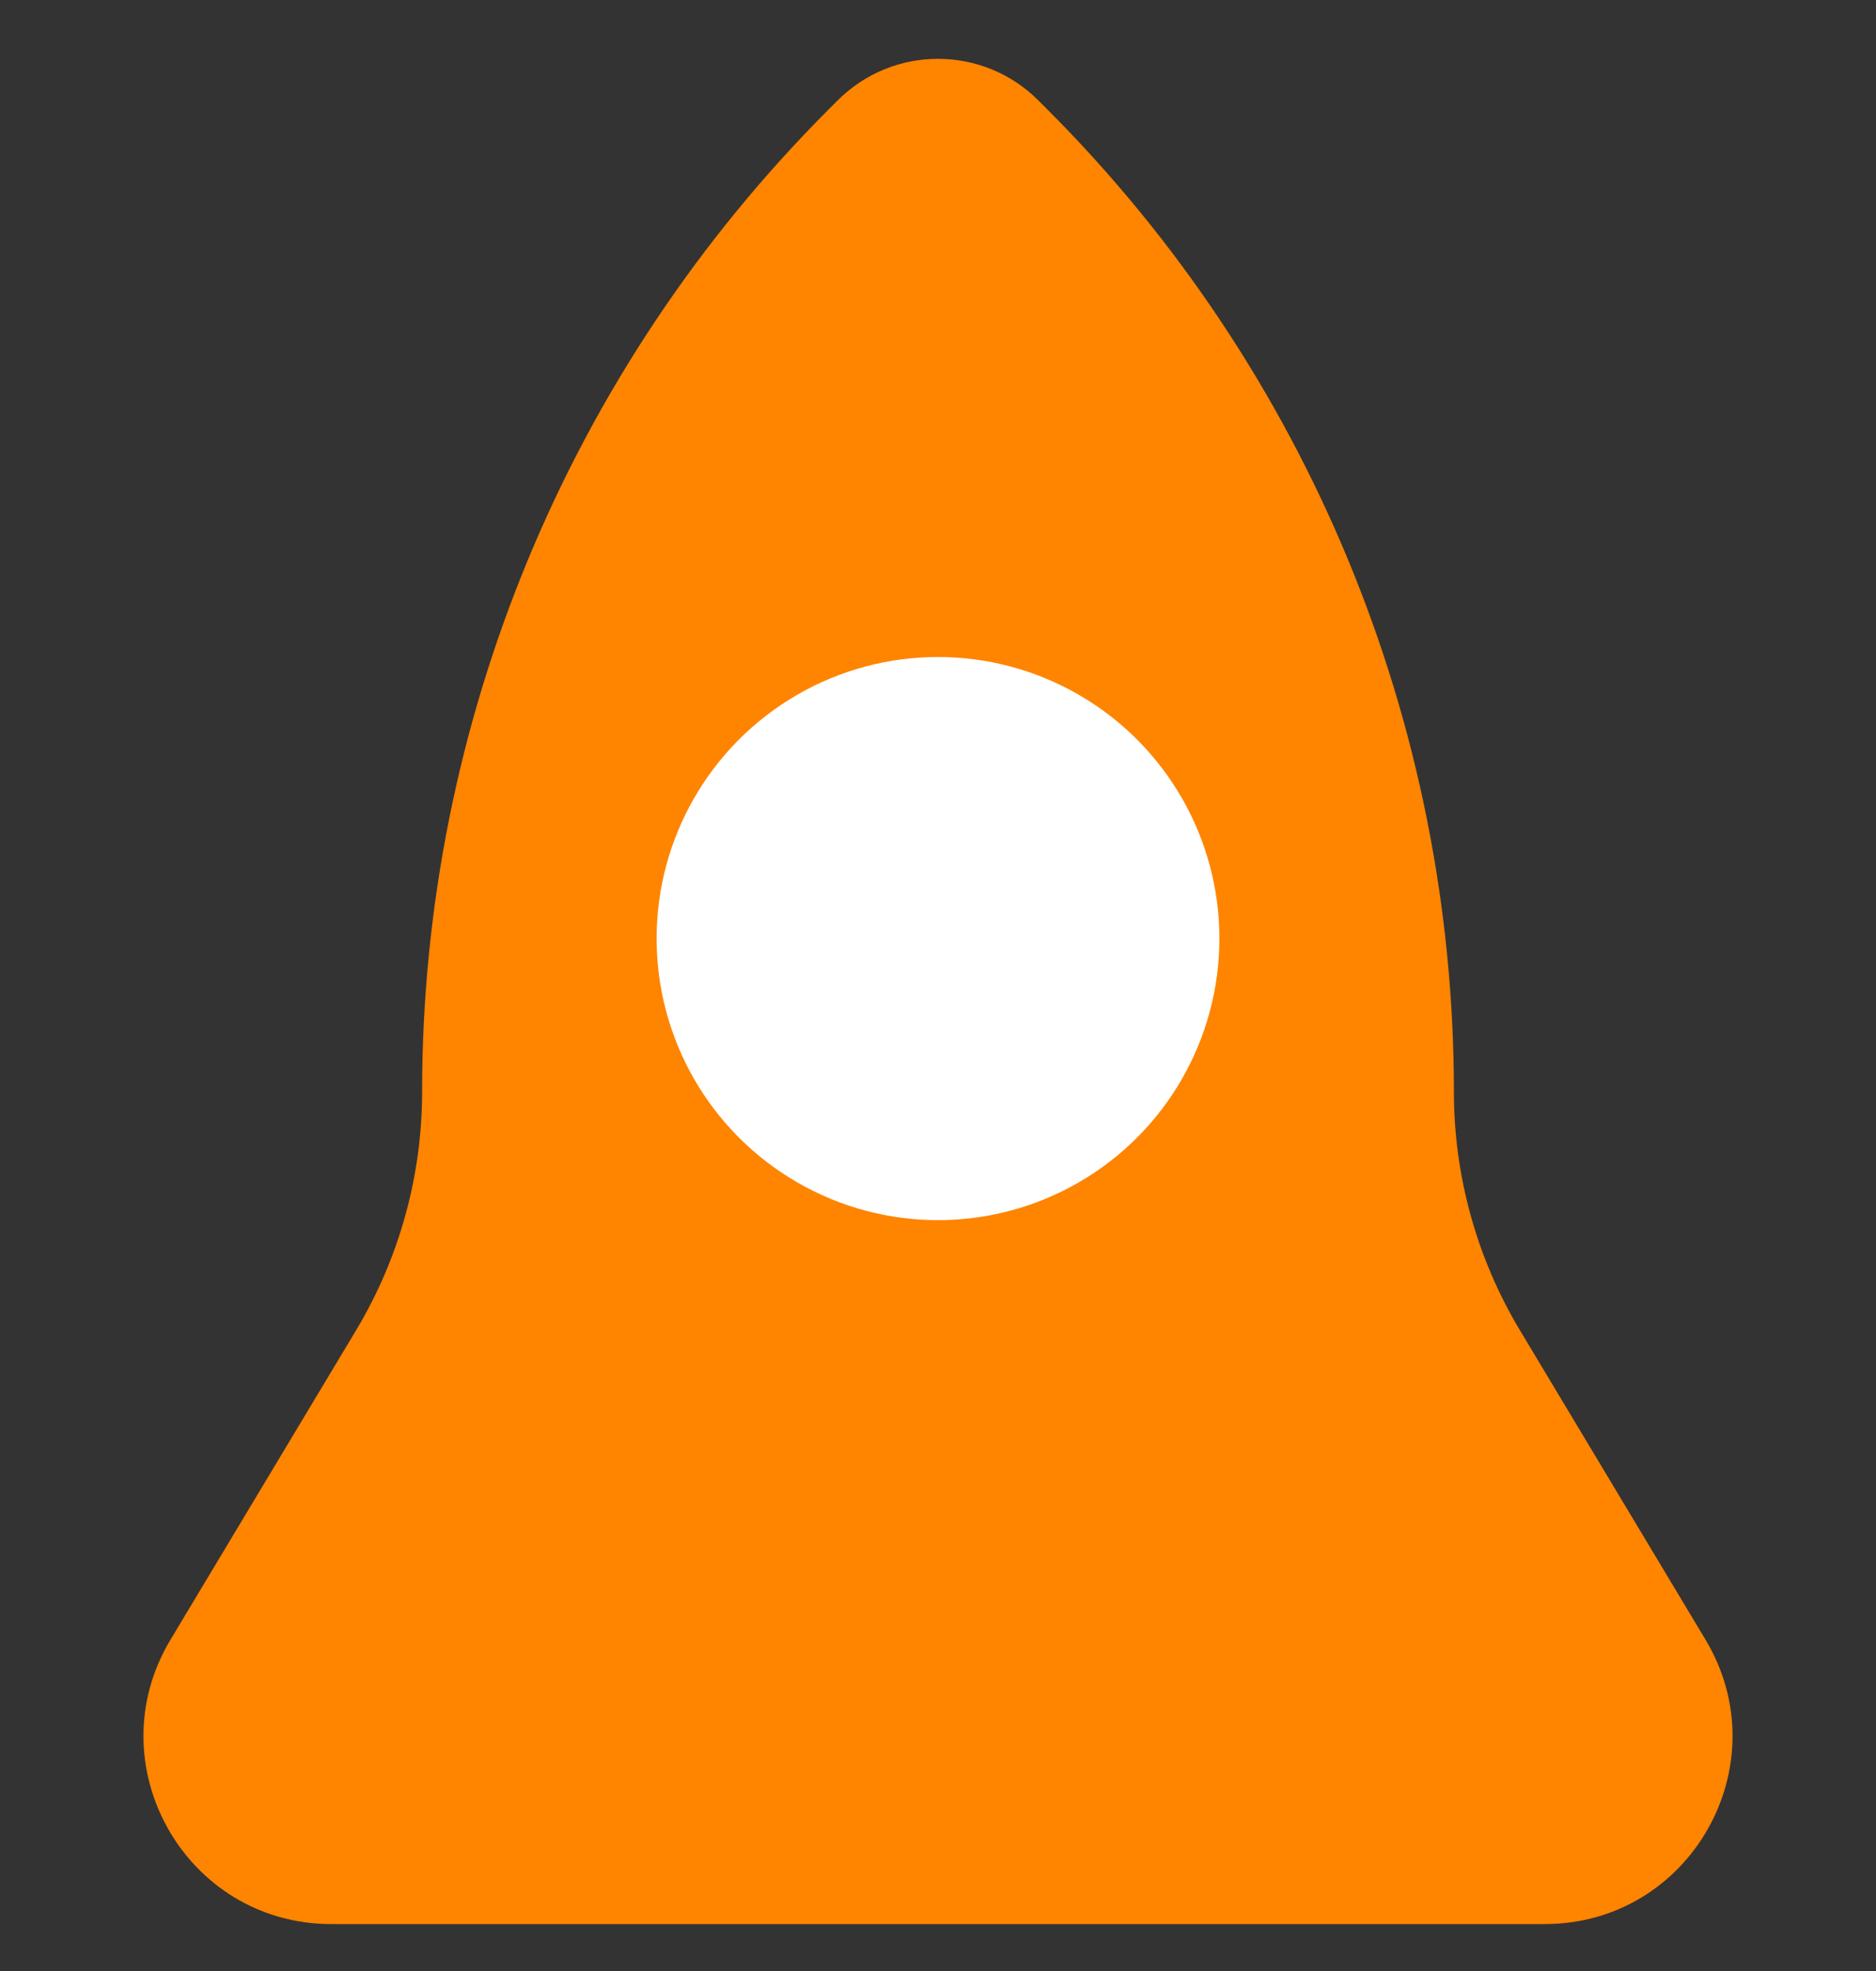
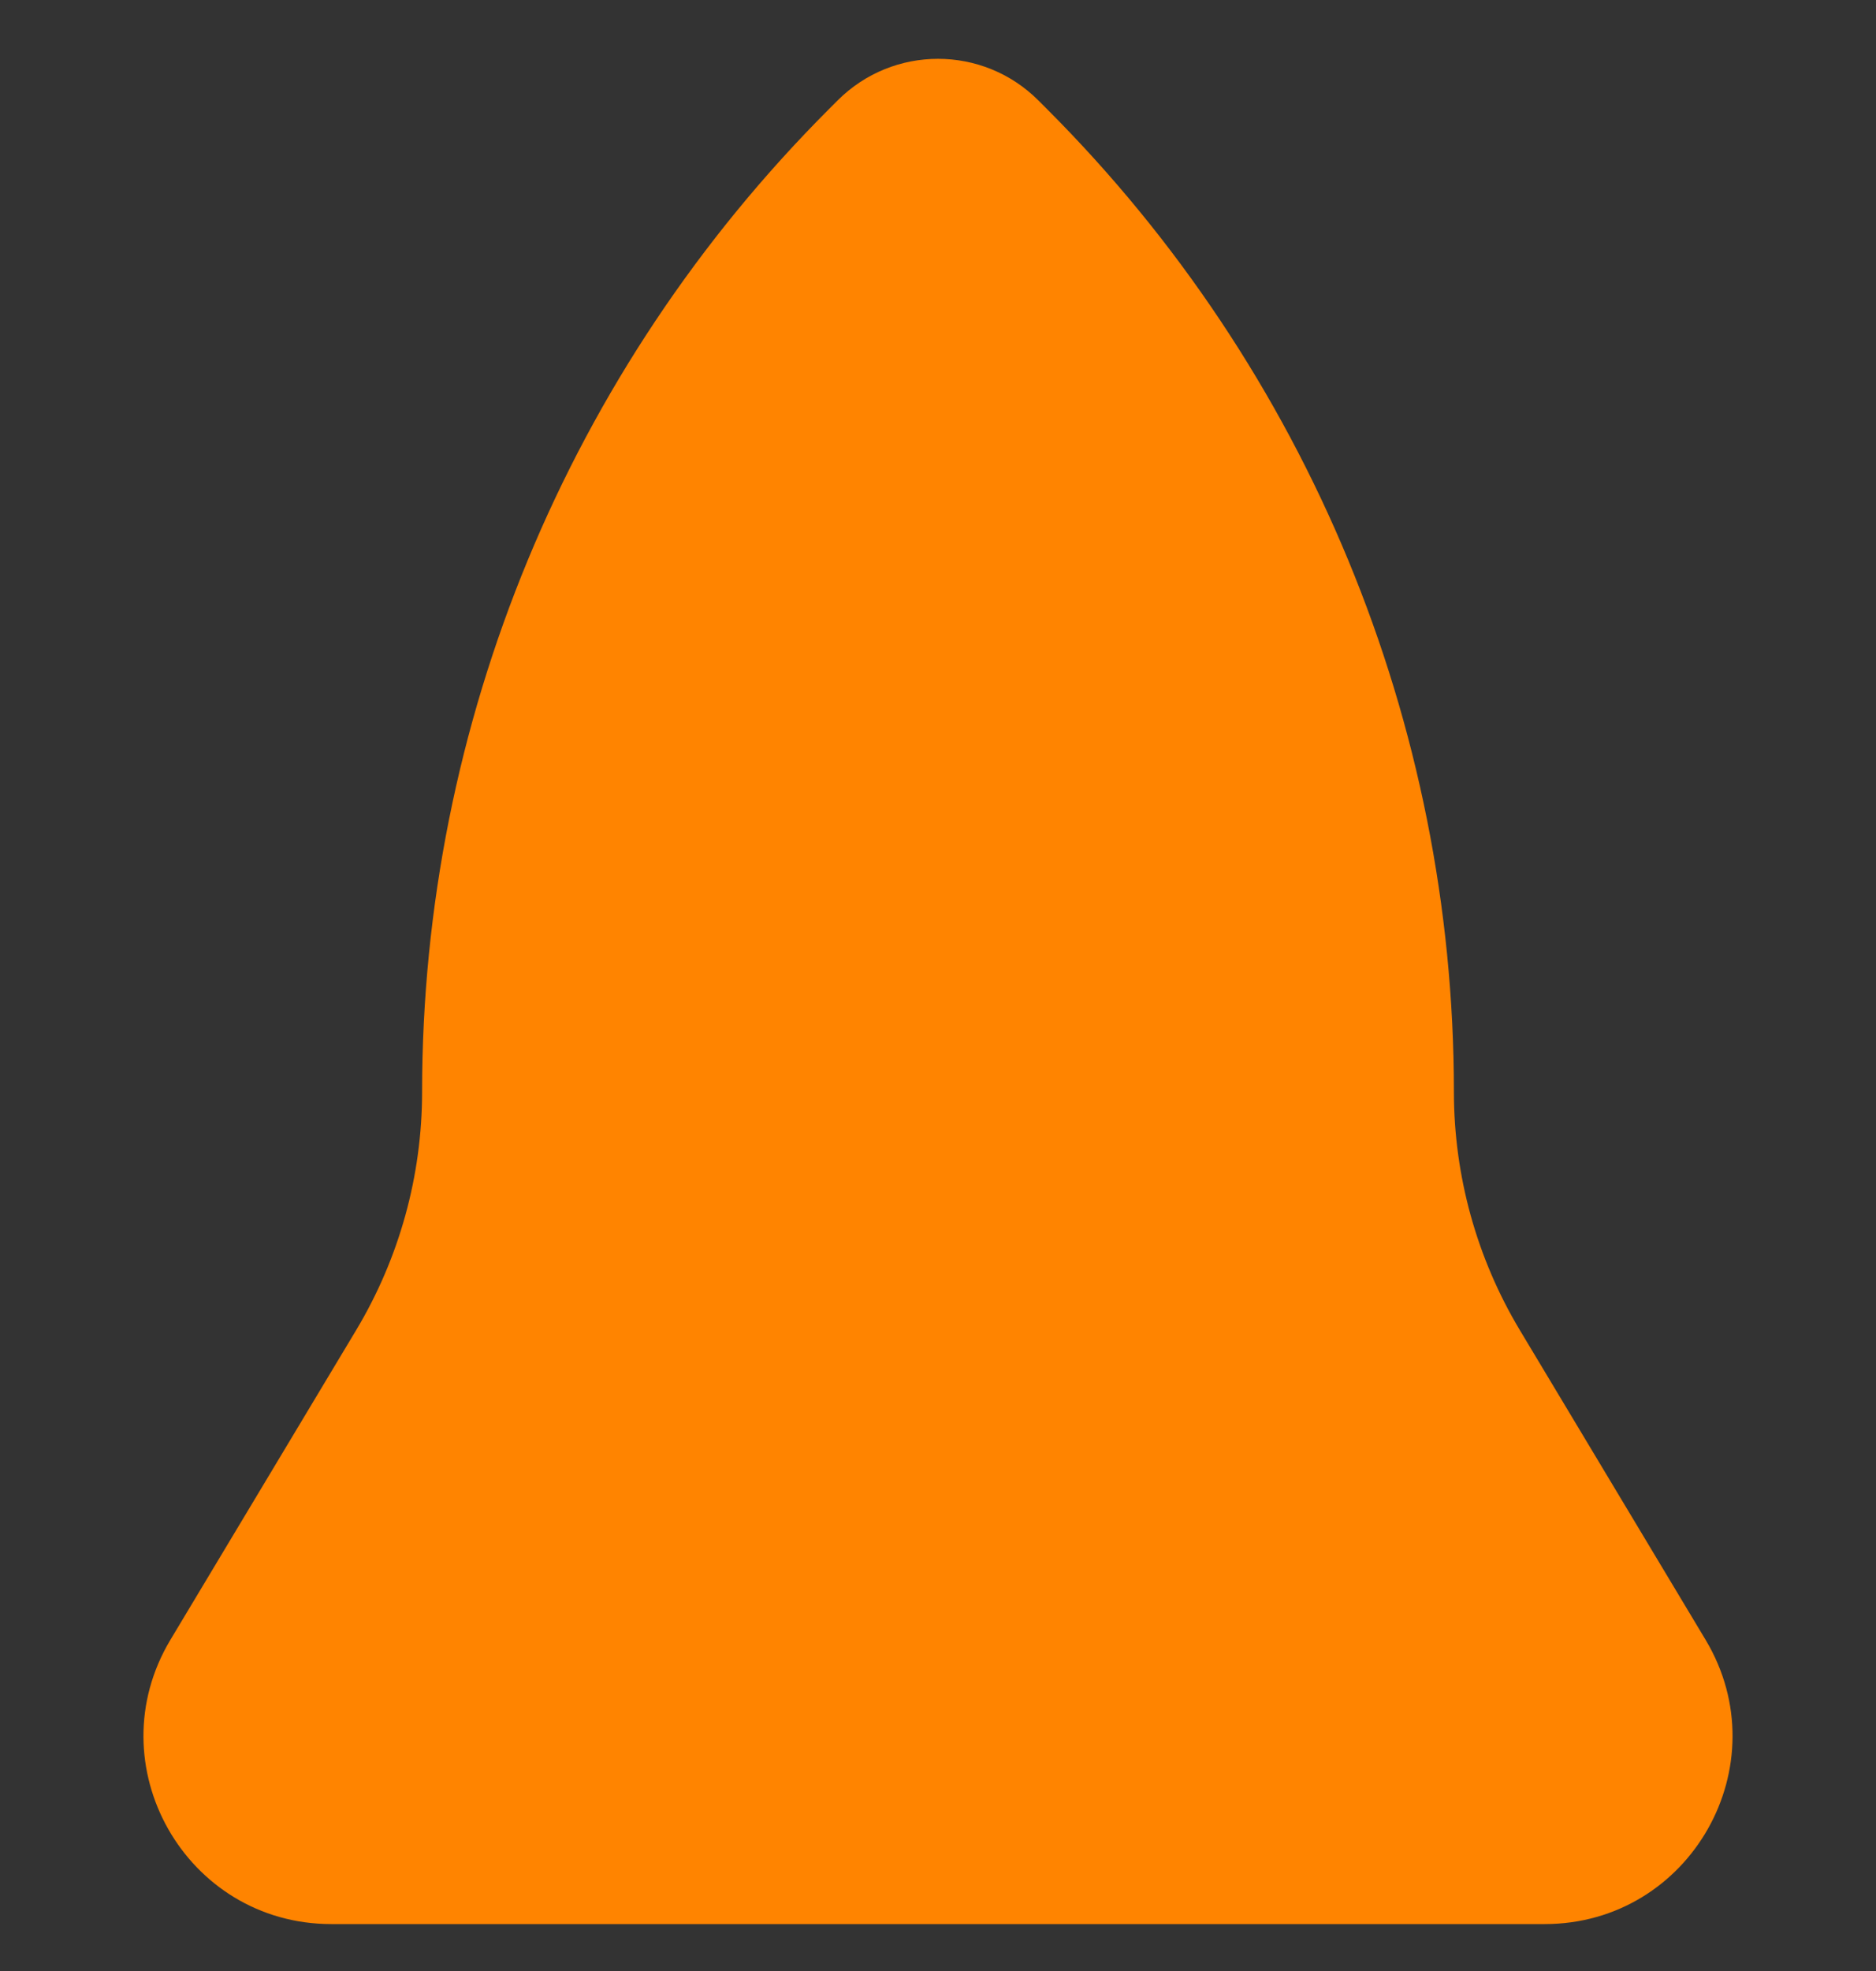
<svg xmlns="http://www.w3.org/2000/svg" width="20" height="21" viewBox="0 0 20 21" fill="none">
  <rect x="0" y="0" width="20" height="21" fill="#333333" stroke="none" />
  <path d="M16.203 14.172L18.183 17.471C18.982 18.804 18.022 20.5 16.468 20.5H10H3.532C1.978 20.5 1.018 18.804 1.817 17.471L3.797 14.172C4.257 13.405 4.5 12.527 4.5 11.633C4.5 7.706 6.06 3.94 8.837 1.163L8.93 1.07C9.521 0.479 10.479 0.479 11.07 1.07L11.163 1.163C13.94 3.94 15.5 7.706 15.5 11.633C15.5 12.527 15.743 13.405 16.203 14.172Z" fill="#FF8400" />
-   <circle cx="10" cy="10" r="3" fill="white" />
</svg>